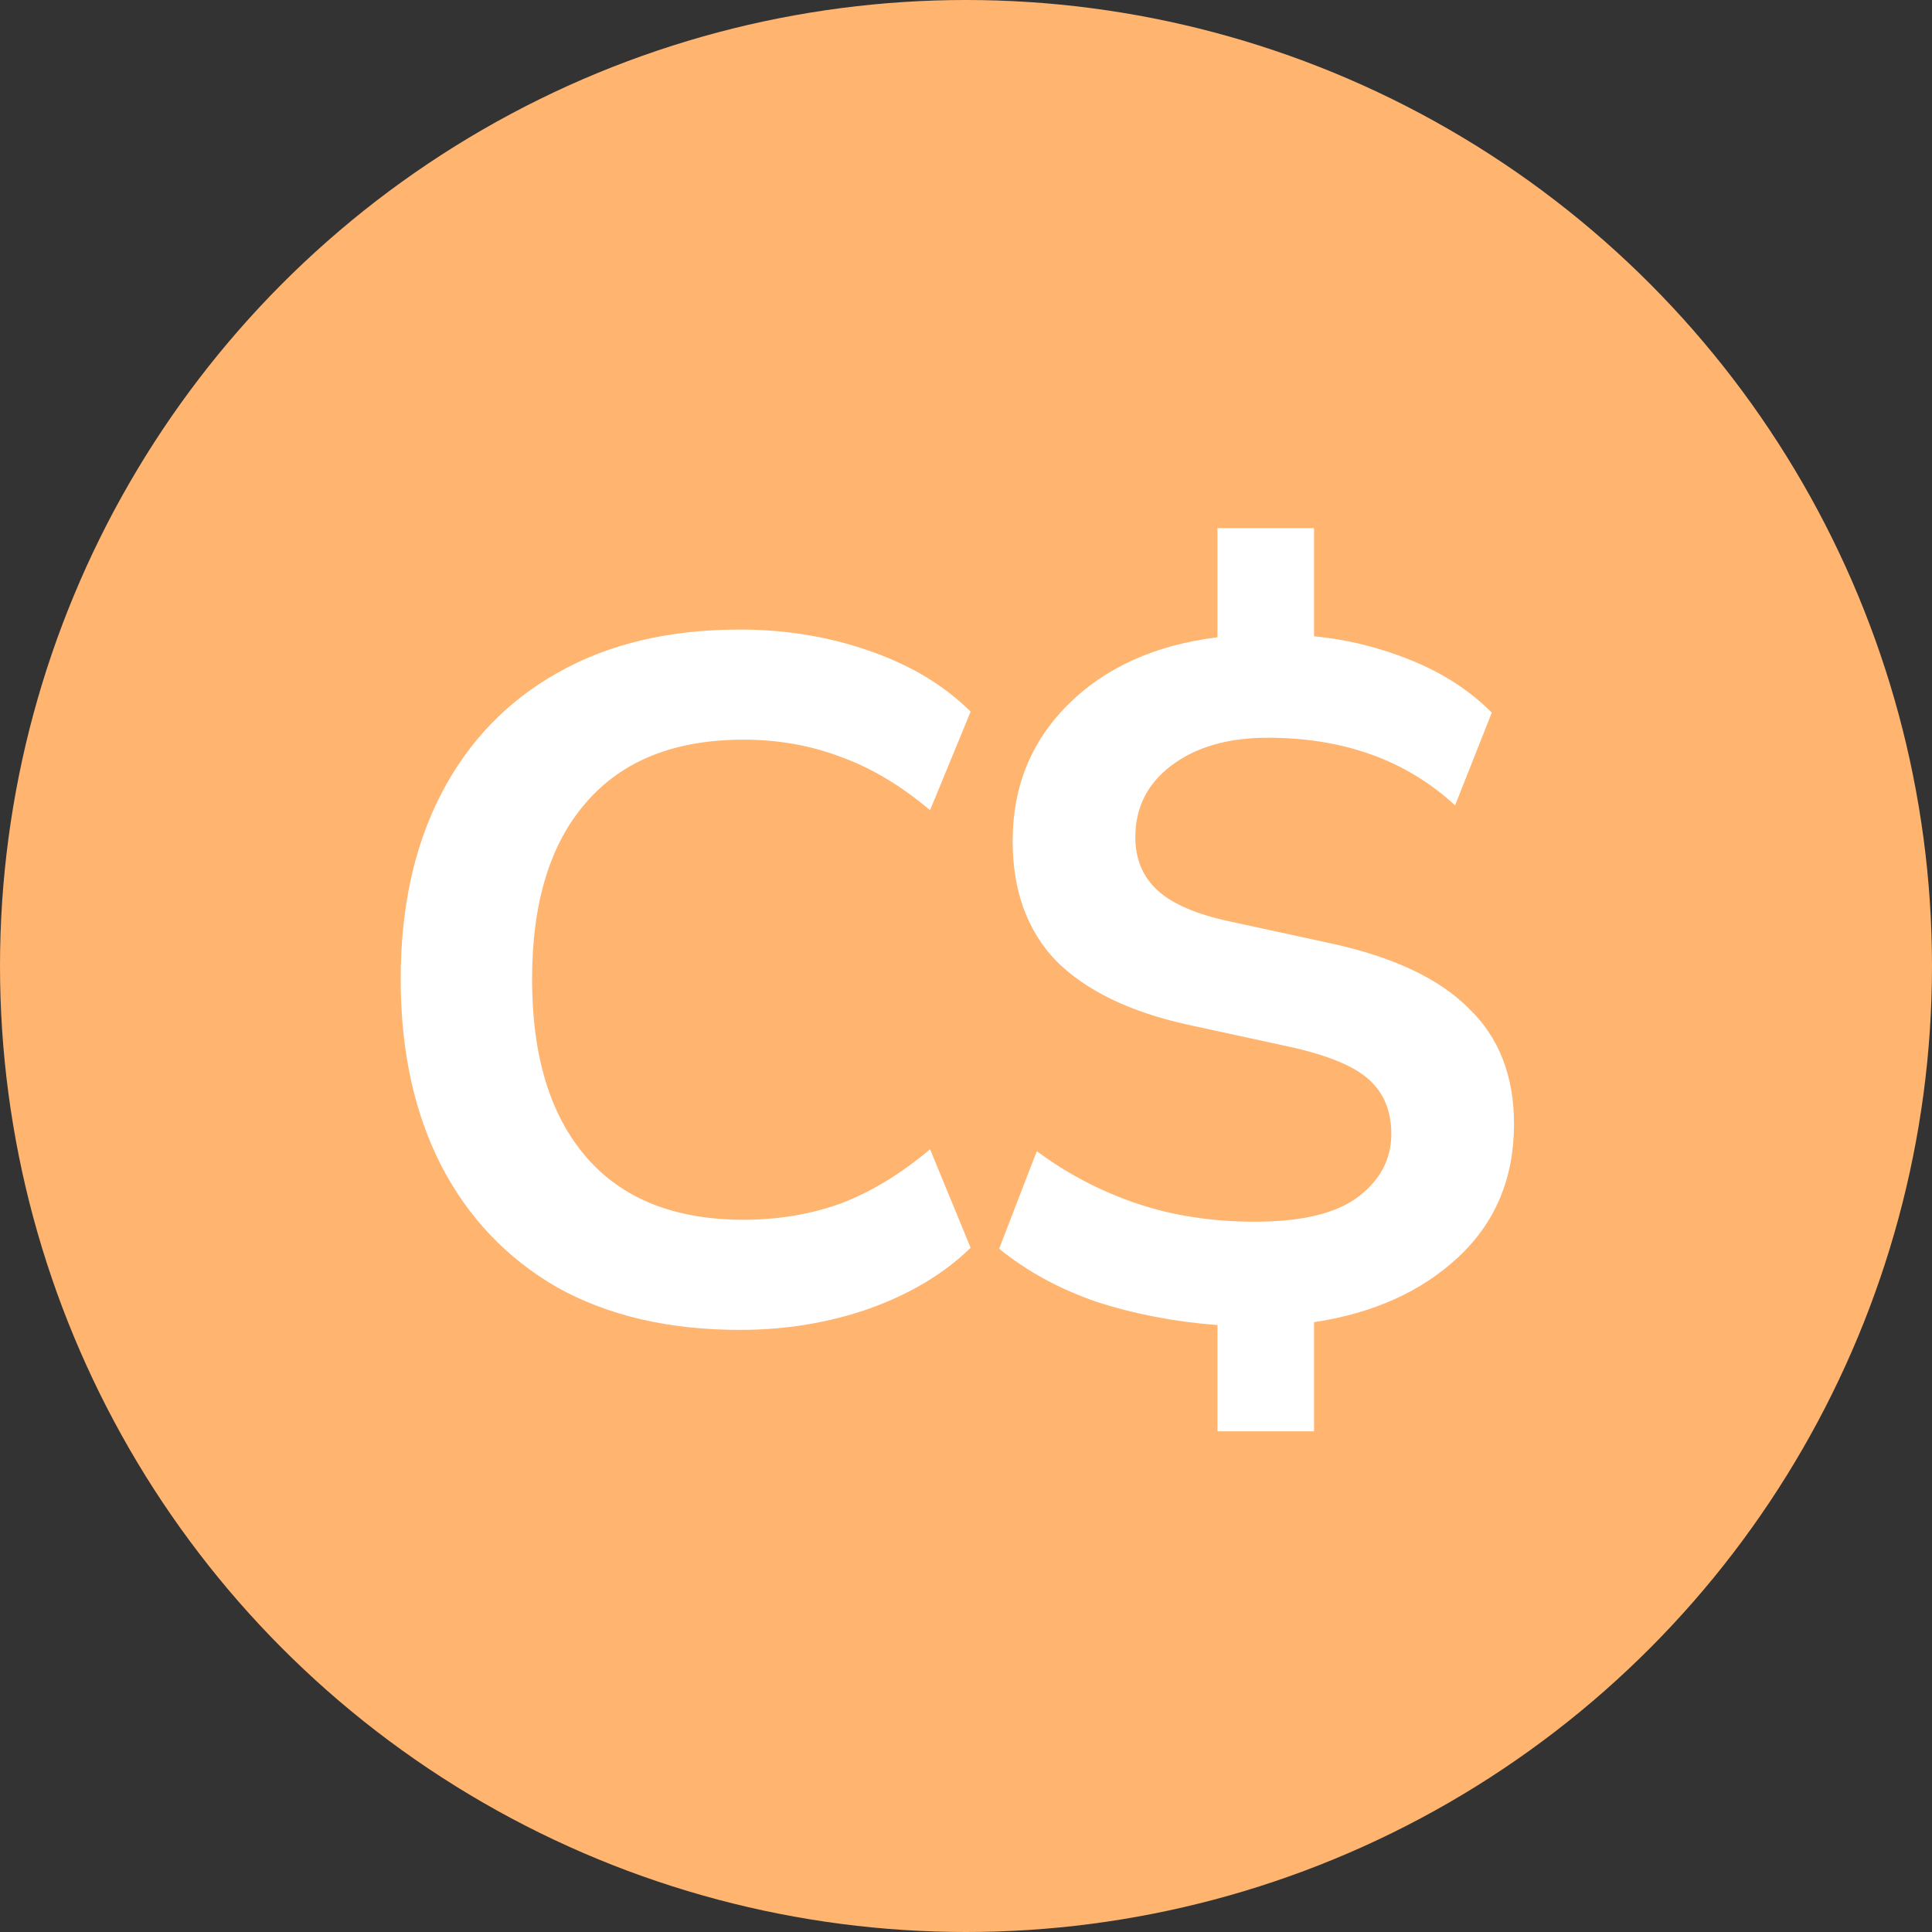
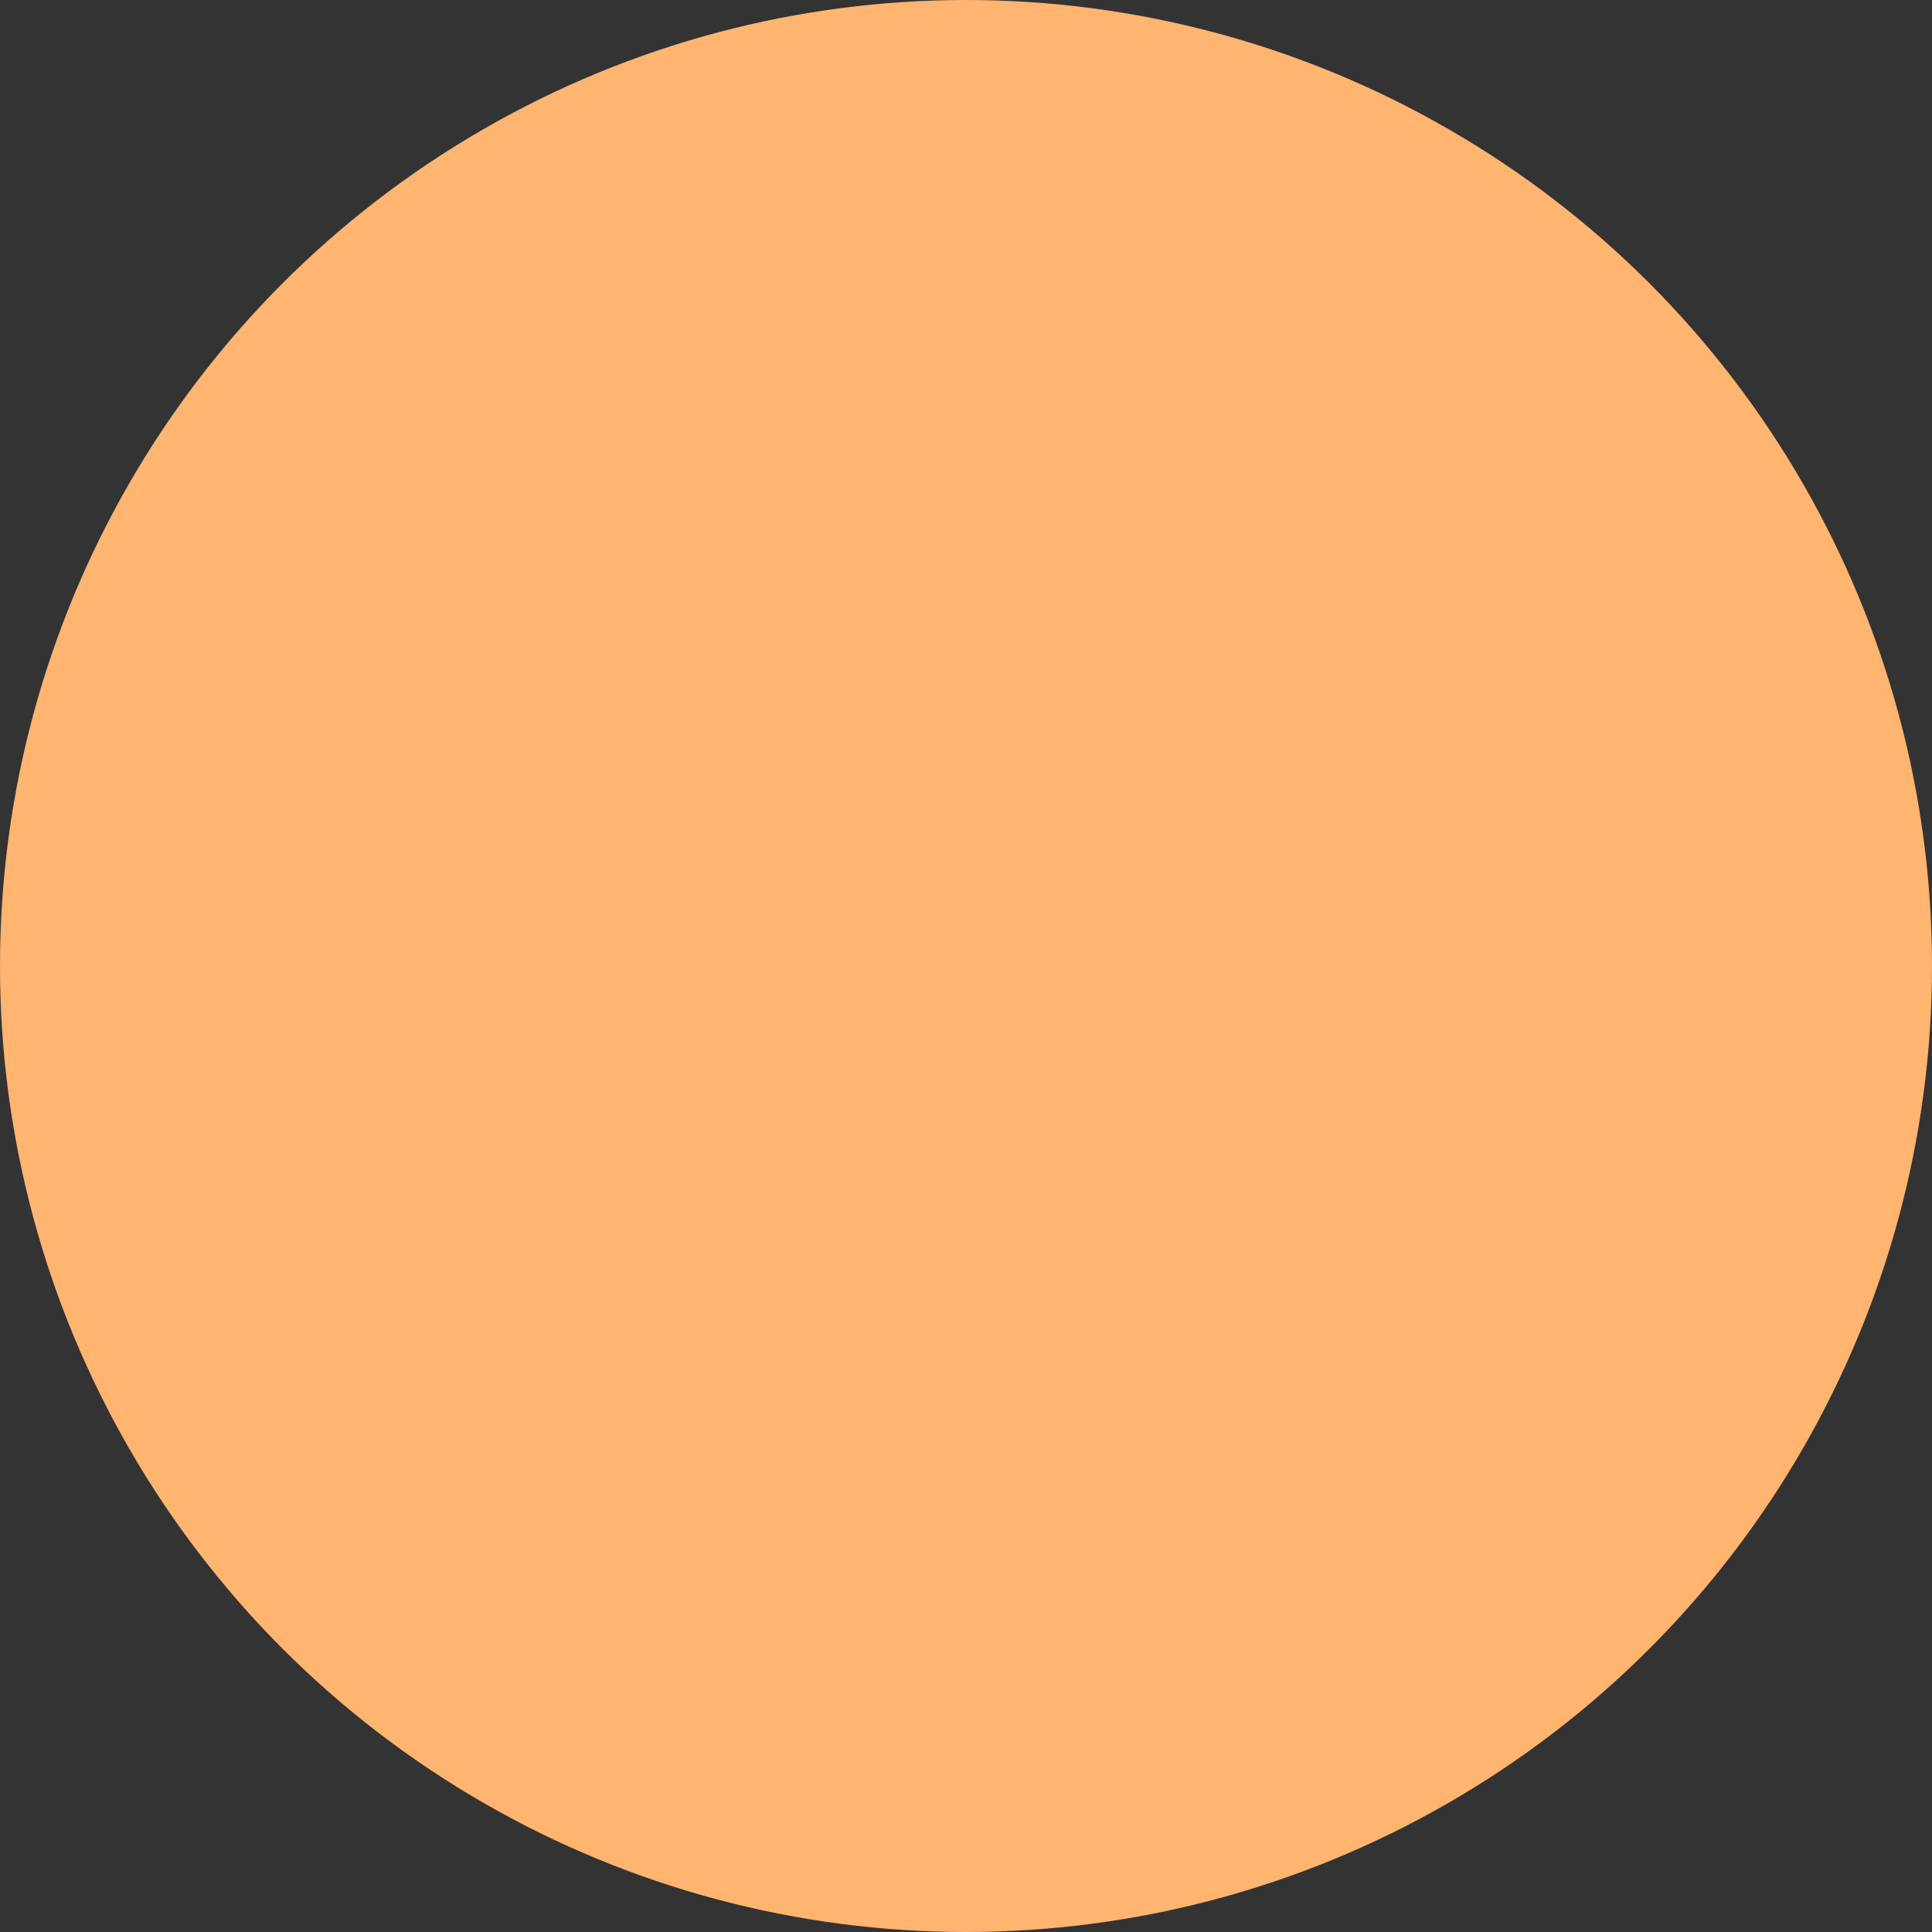
<svg xmlns="http://www.w3.org/2000/svg" width="20" height="20" viewBox="0 0 20 20" fill="none">
  <rect x="0" y="0" width="20" height="20" fill="#333333" stroke="none" />
  <circle cx="10" cy="10" r="10" fill="#FFB46F" />
-   <path d="M12.603 14.817V13.717C12.163 13.684 11.747 13.604 11.353 13.477C10.967 13.344 10.63 13.16 10.343 12.927L10.733 11.917C11.047 12.15 11.39 12.33 11.763 12.457C12.137 12.584 12.547 12.647 12.993 12.647C13.48 12.647 13.837 12.56 14.063 12.387C14.29 12.214 14.403 11.997 14.403 11.737C14.403 11.504 14.327 11.317 14.173 11.177C14.02 11.037 13.747 10.924 13.353 10.837L12.293 10.607C11.693 10.474 11.24 10.254 10.933 9.947C10.633 9.634 10.483 9.22 10.483 8.707C10.483 8.147 10.673 7.677 11.053 7.297C11.44 6.91 11.957 6.677 12.603 6.597V5.467H13.603V6.587C13.95 6.62 14.287 6.704 14.613 6.837C14.94 6.97 15.217 7.15 15.443 7.377L15.063 8.337C14.557 7.87 13.91 7.637 13.123 7.637C12.71 7.637 12.377 7.734 12.123 7.927C11.877 8.114 11.753 8.36 11.753 8.667C11.753 8.894 11.83 9.077 11.983 9.217C12.137 9.357 12.383 9.464 12.723 9.537L13.783 9.767C14.423 9.907 14.897 10.13 15.203 10.437C15.517 10.737 15.673 11.137 15.673 11.637C15.673 12.197 15.48 12.657 15.093 13.017C14.713 13.37 14.217 13.594 13.603 13.687V14.817H12.603Z" fill="white" />
-   <path d="M7.658 13.767C6.924 13.767 6.294 13.62 5.768 13.327C5.248 13.027 4.848 12.607 4.568 12.067C4.288 11.52 4.148 10.877 4.148 10.137C4.148 9.397 4.288 8.757 4.568 8.217C4.848 7.677 5.248 7.26 5.768 6.967C6.294 6.667 6.924 6.517 7.658 6.517C8.131 6.517 8.578 6.59 8.998 6.737C9.424 6.884 9.774 7.094 10.048 7.367L9.628 8.387C9.328 8.134 9.021 7.95 8.708 7.837C8.394 7.717 8.058 7.657 7.698 7.657C6.984 7.657 6.441 7.874 6.068 8.307C5.694 8.734 5.508 9.344 5.508 10.137C5.508 10.93 5.694 11.544 6.068 11.977C6.441 12.41 6.984 12.627 7.698 12.627C8.058 12.627 8.394 12.57 8.708 12.457C9.021 12.337 9.328 12.15 9.628 11.897L10.048 12.917C9.774 13.184 9.424 13.394 8.998 13.547C8.578 13.694 8.131 13.767 7.658 13.767Z" fill="white" />
</svg>